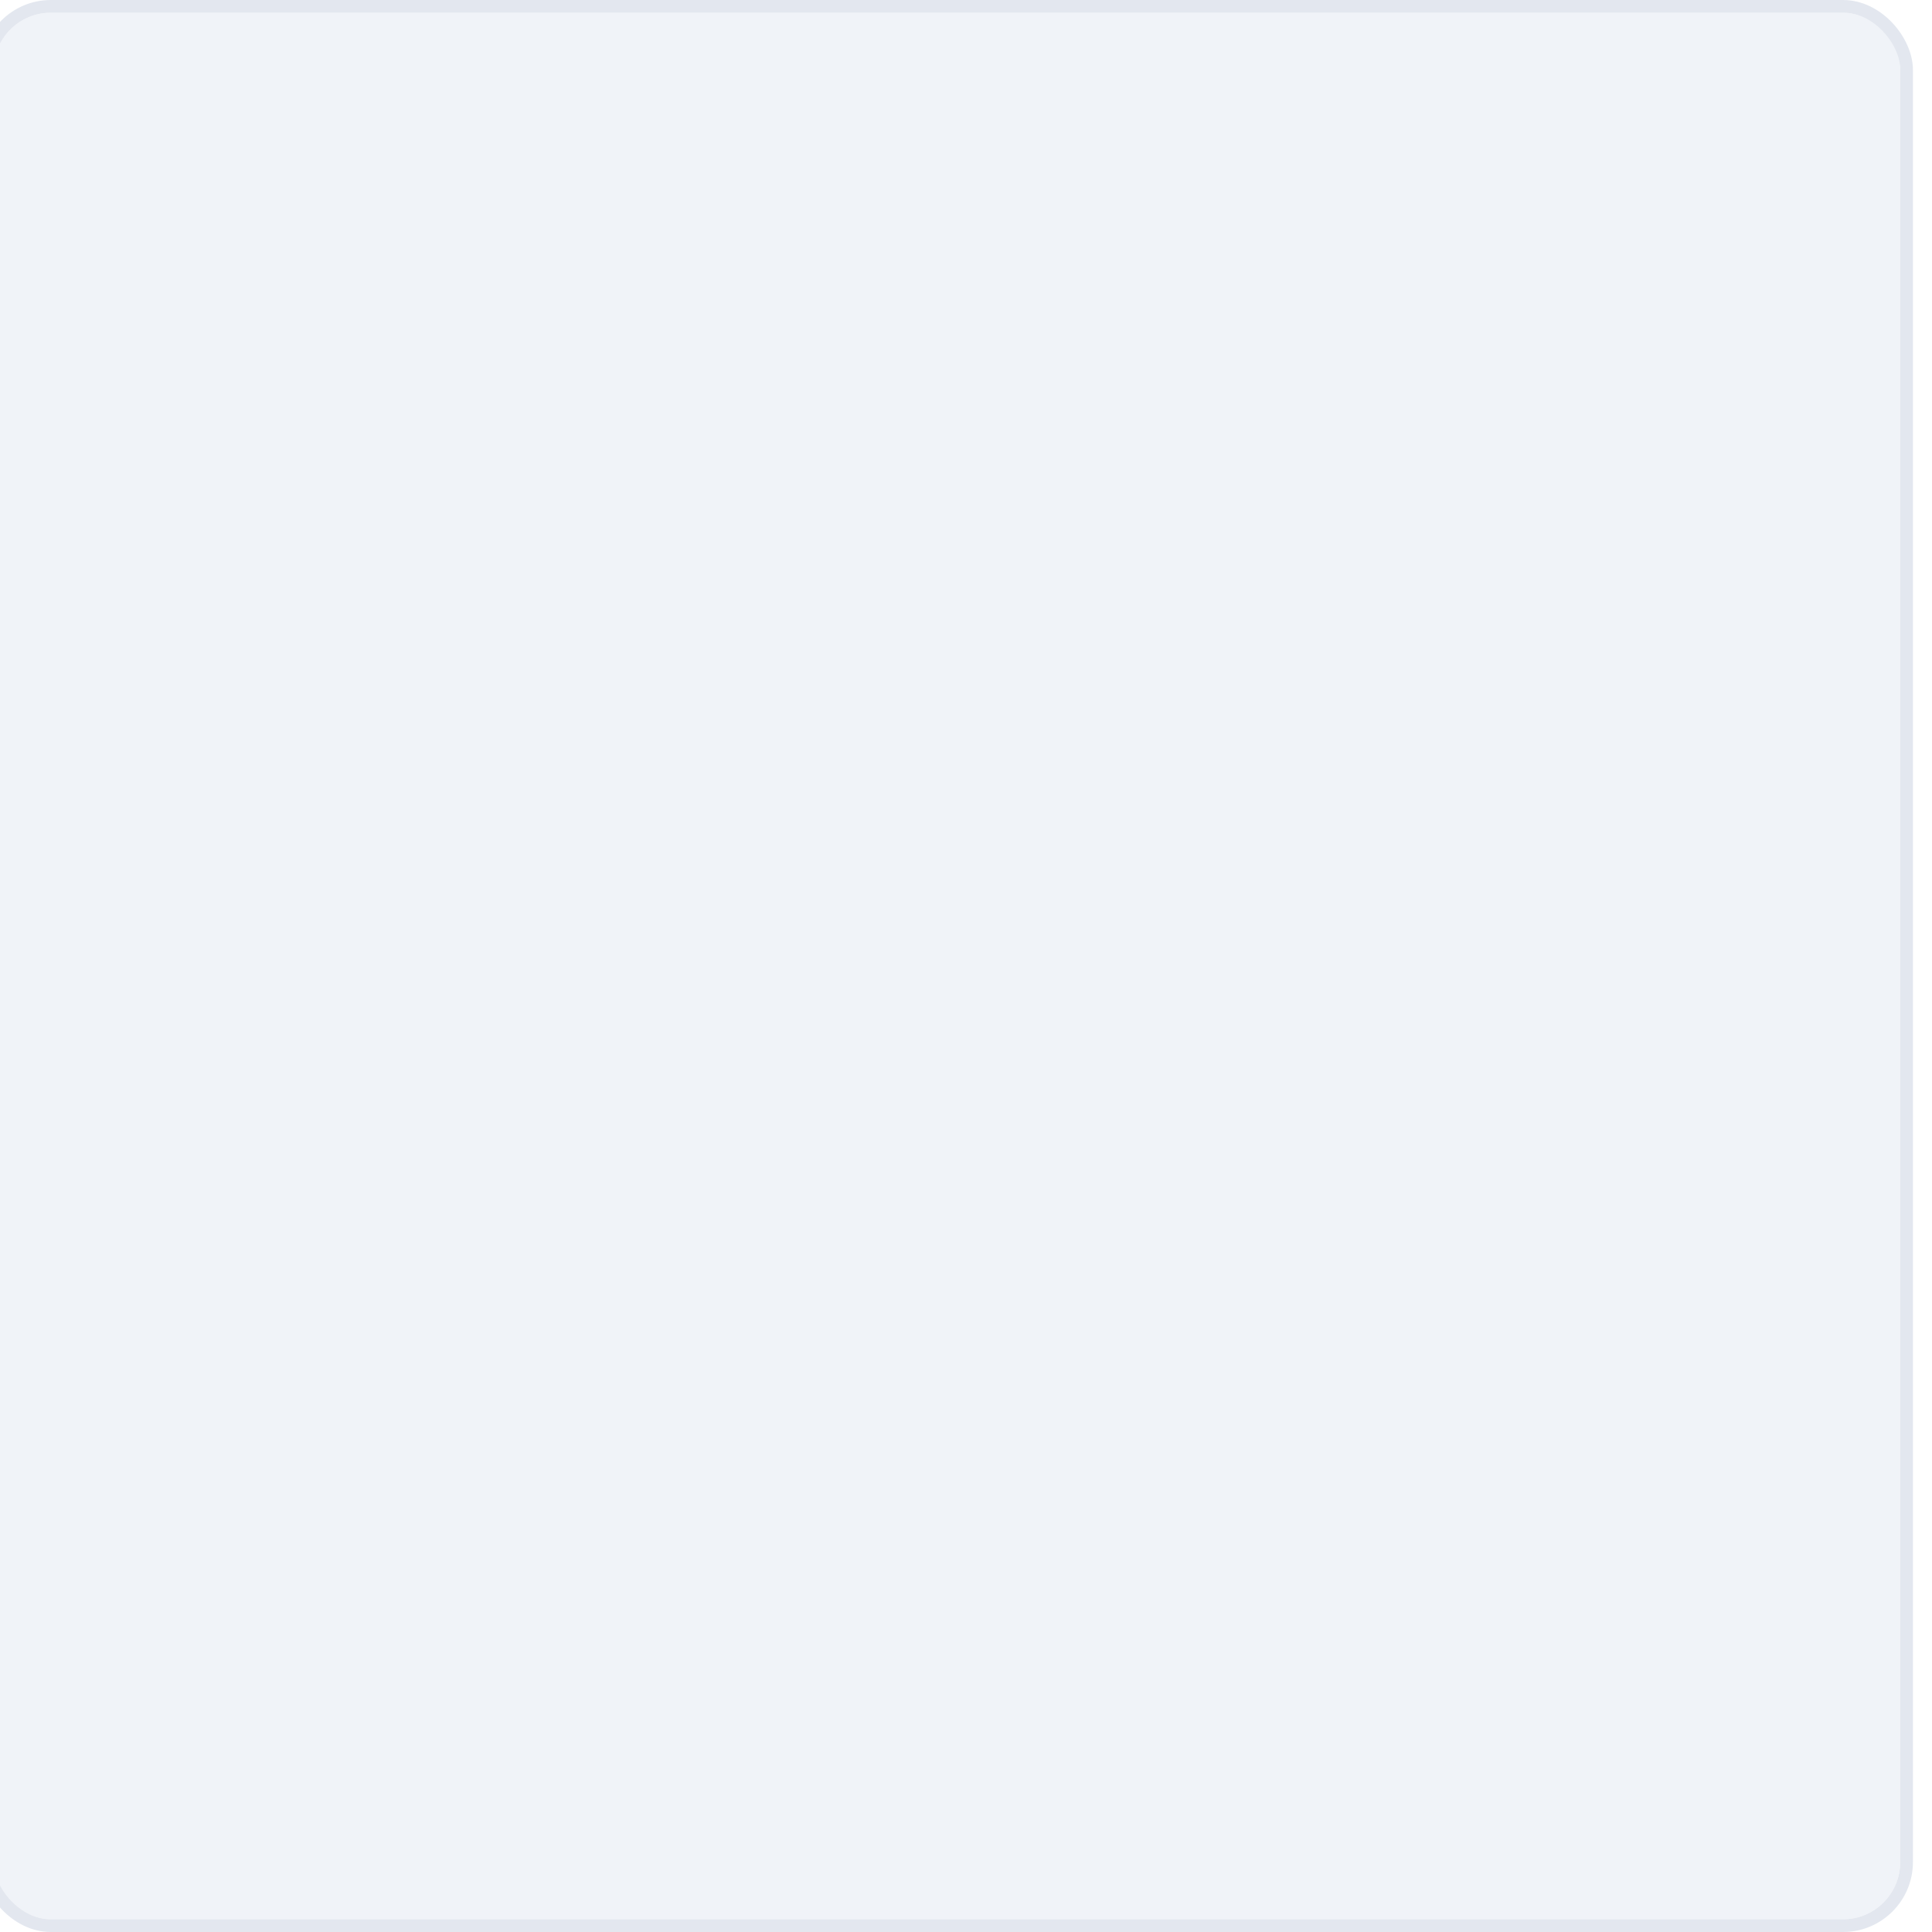
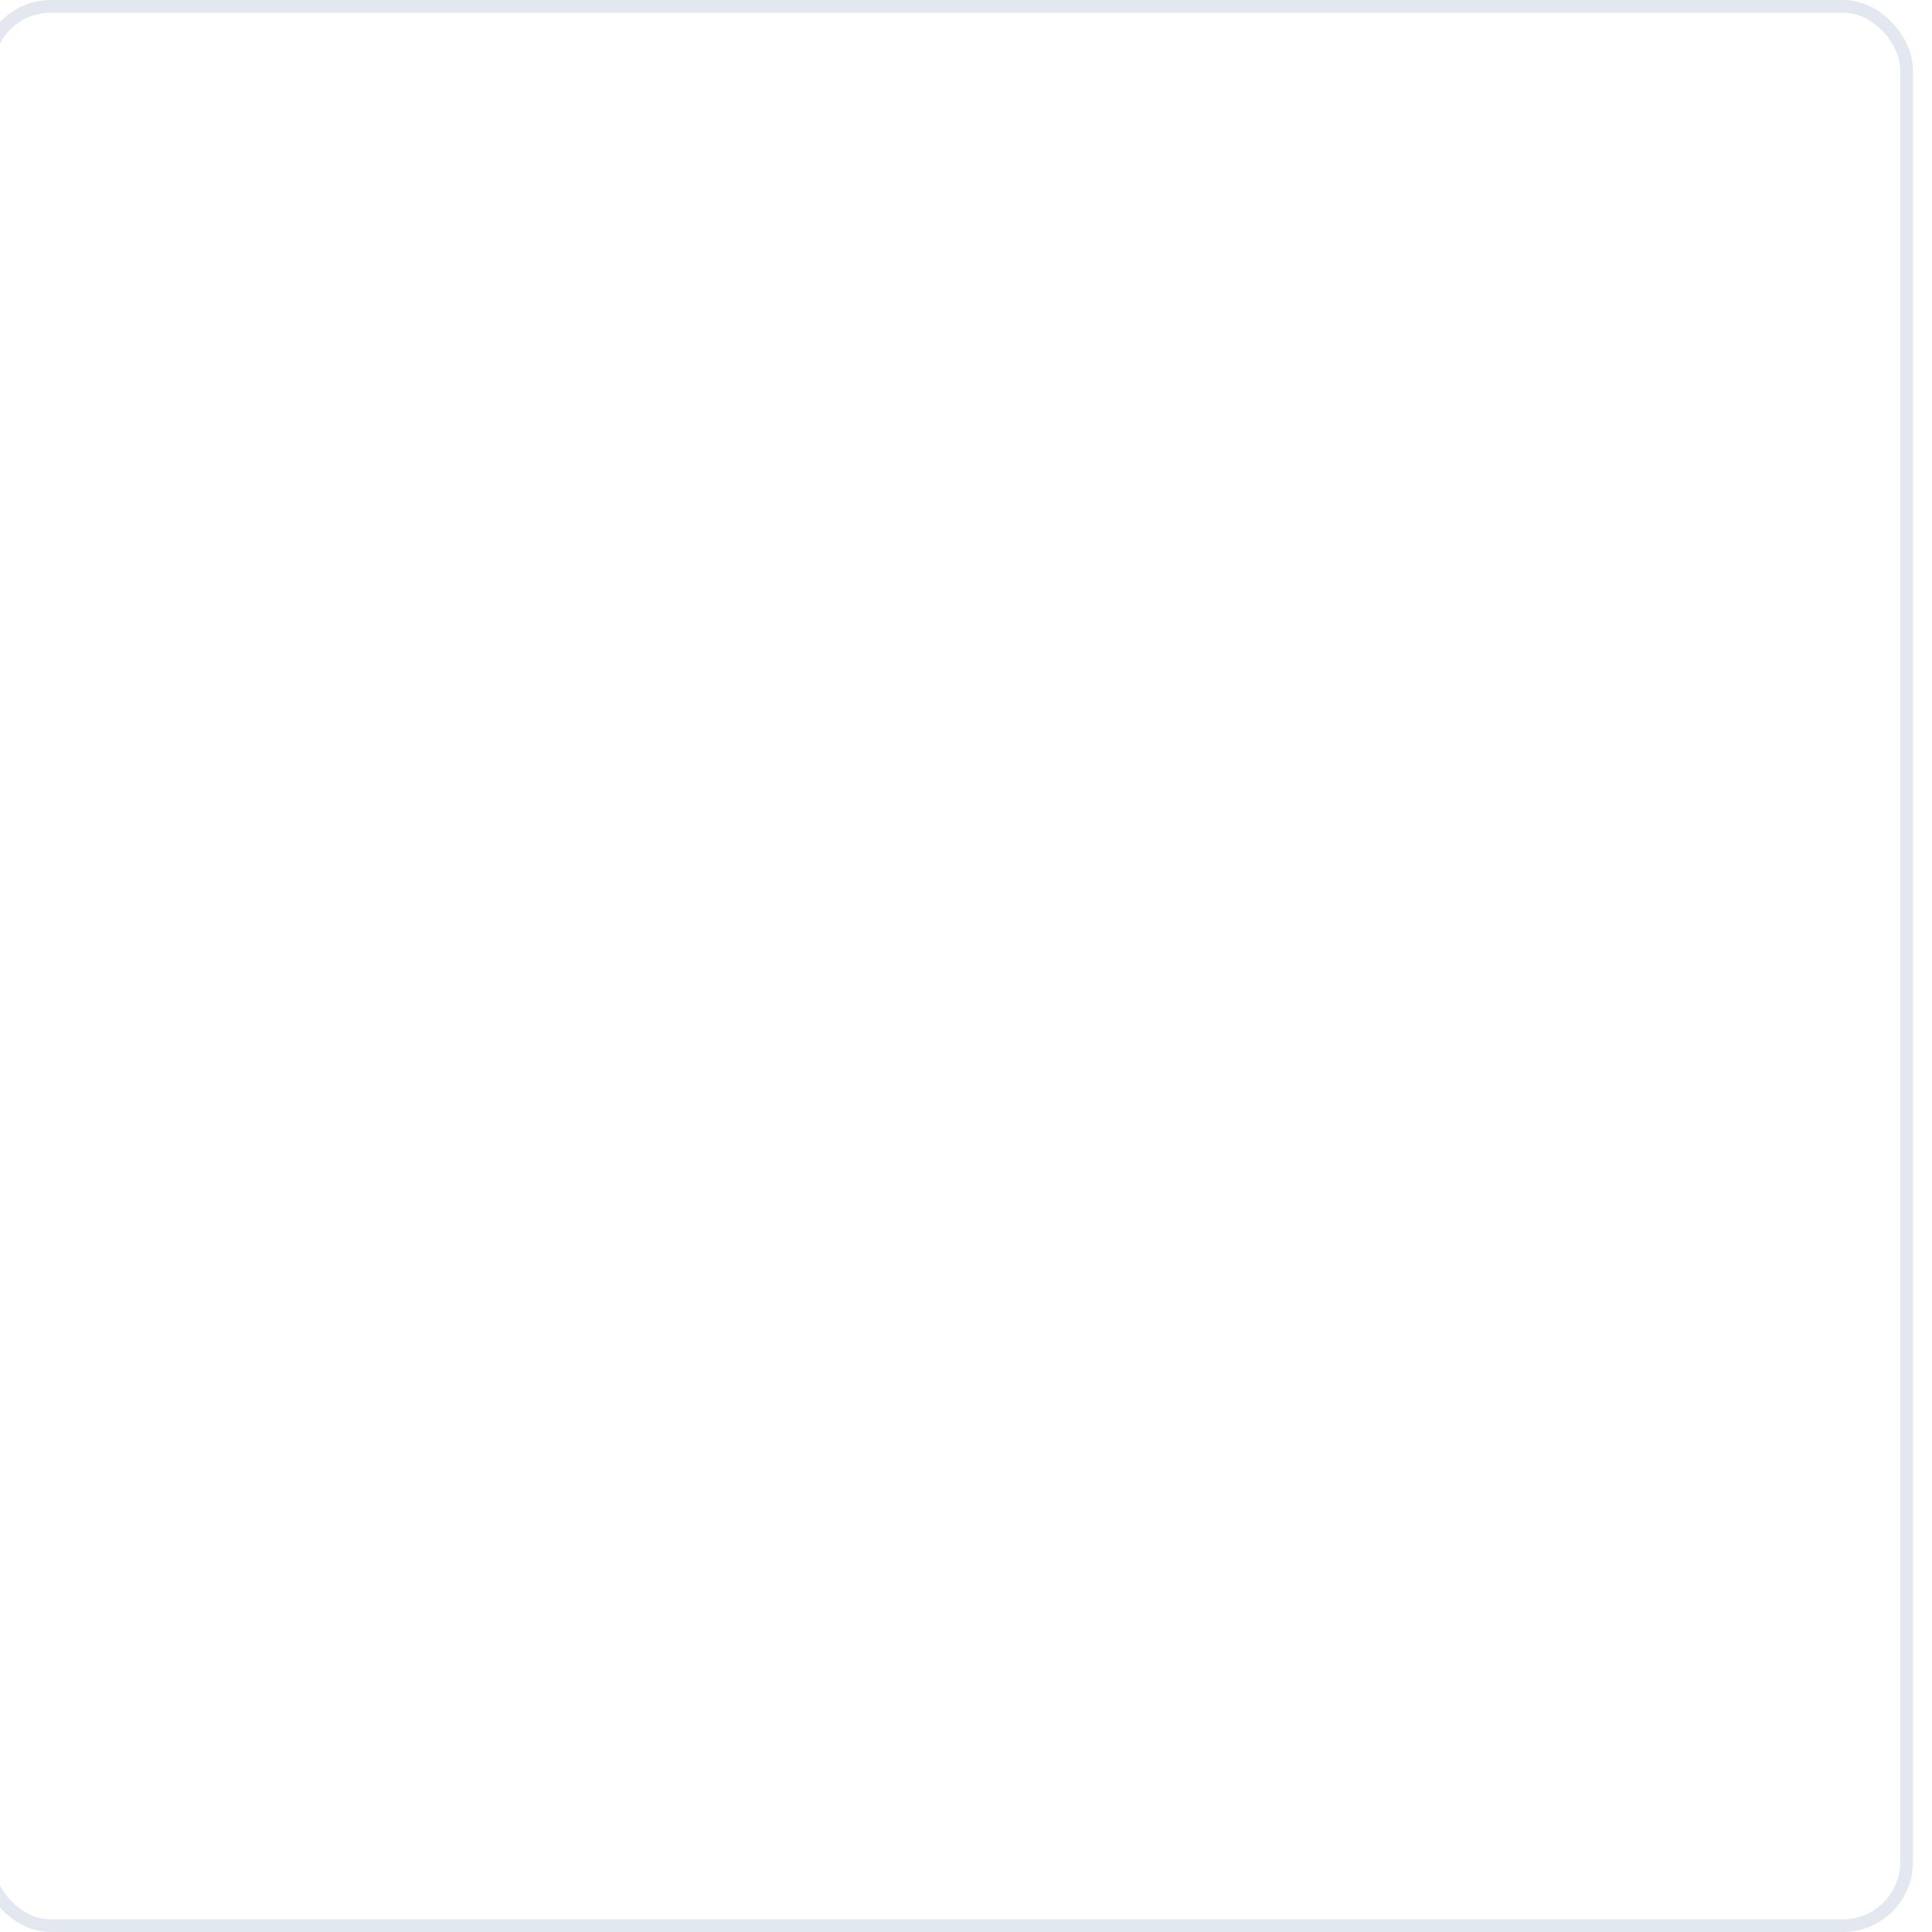
<svg xmlns="http://www.w3.org/2000/svg" width="304" height="304" viewBox="0 0 304 304" fill="none">
  <g filter="url(#filter0_iii_137_18)">
-     <rect x="2" y="2" width="300" height="300" rx="9" fill="#F0F3F8" />
    <rect x="1" y="1" width="302" height="302" rx="10" stroke="#E3E7EF" stroke-width="2" />
  </g>
  <defs>
    <filter id="filter0_iii_137_18" x="-5.1" y="-5" width="312.1" height="312" filterUnits="userSpaceOnUse" color-interpolation-filters="sRGB">
      <feFlood flood-opacity="0" result="BackgroundImageFix" />
      <feBlend mode="normal" in="SourceGraphic" in2="BackgroundImageFix" result="shape" />
      <feColorMatrix in="SourceAlpha" type="matrix" values="0 0 0 0 0 0 0 0 0 0 0 0 0 0 0 0 0 0 127 0" result="hardAlpha" />
      <feOffset dx="3" dy="3" />
      <feGaussianBlur stdDeviation="2.3" />
      <feComposite in2="hardAlpha" operator="arithmetic" k2="-1" k3="1" />
      <feColorMatrix type="matrix" values="0 0 0 0 0.263 0 0 0 0 0.263 0 0 0 0 0.263 0 0 0 0.5 0" />
      <feBlend mode="normal" in2="shape" result="effect1_innerShadow_137_18" />
      <feColorMatrix in="SourceAlpha" type="matrix" values="0 0 0 0 0 0 0 0 0 0 0 0 0 0 0 0 0 0 127 0" result="hardAlpha" />
      <feOffset dx="-6" dy="-5" />
      <feGaussianBlur stdDeviation="2.55" />
      <feComposite in2="hardAlpha" operator="arithmetic" k2="-1" k3="1" />
      <feColorMatrix type="matrix" values="0 0 0 0 1 0 0 0 0 1 0 0 0 0 1 0 0 0 1 0" />
      <feBlend mode="normal" in2="effect1_innerShadow_137_18" result="effect2_innerShadow_137_18" />
      <feColorMatrix in="SourceAlpha" type="matrix" values="0 0 0 0 0 0 0 0 0 0 0 0 0 0 0 0 0 0 127 0" result="hardAlpha" />
      <feOffset dy="2" />
      <feGaussianBlur stdDeviation="1.15" />
      <feComposite in2="hardAlpha" operator="arithmetic" k2="-1" k3="1" />
      <feColorMatrix type="matrix" values="0 0 0 0 0.734 0 0 0 0 0.734 0 0 0 0 0.734 0 0 0 0.25 0" />
      <feBlend mode="normal" in2="effect2_innerShadow_137_18" result="effect3_innerShadow_137_18" />
    </filter>
  </defs>
</svg>